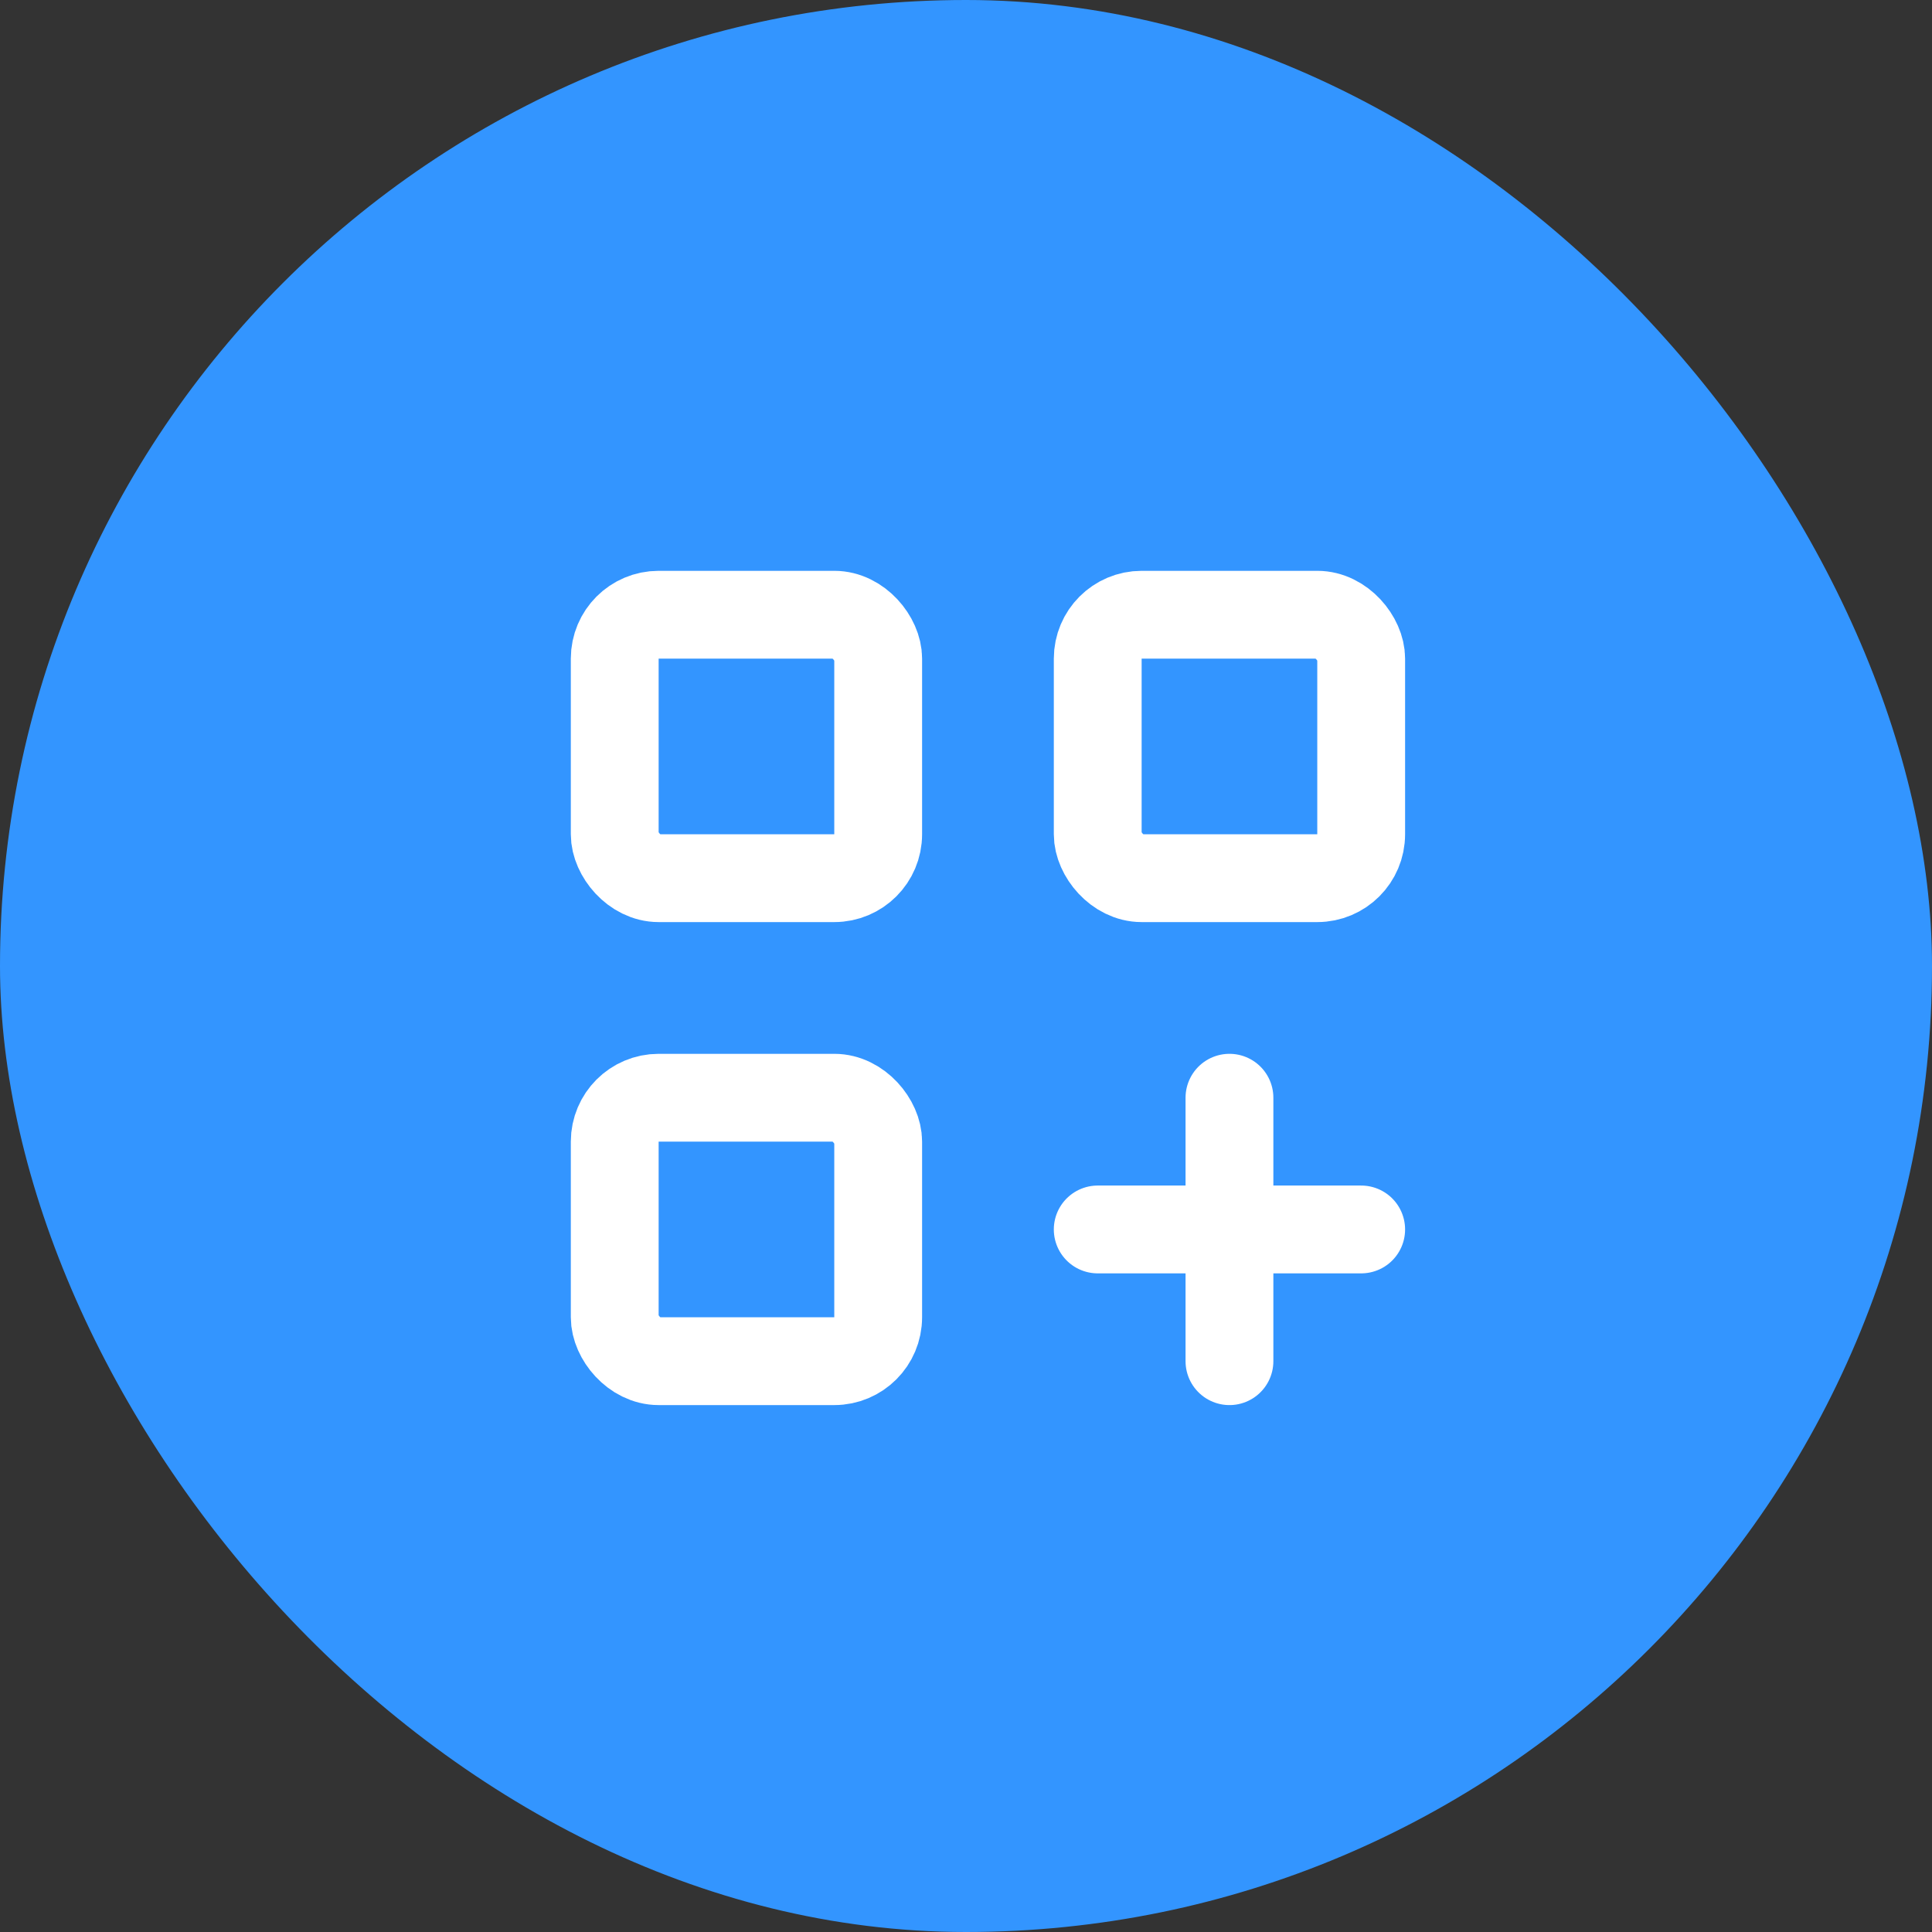
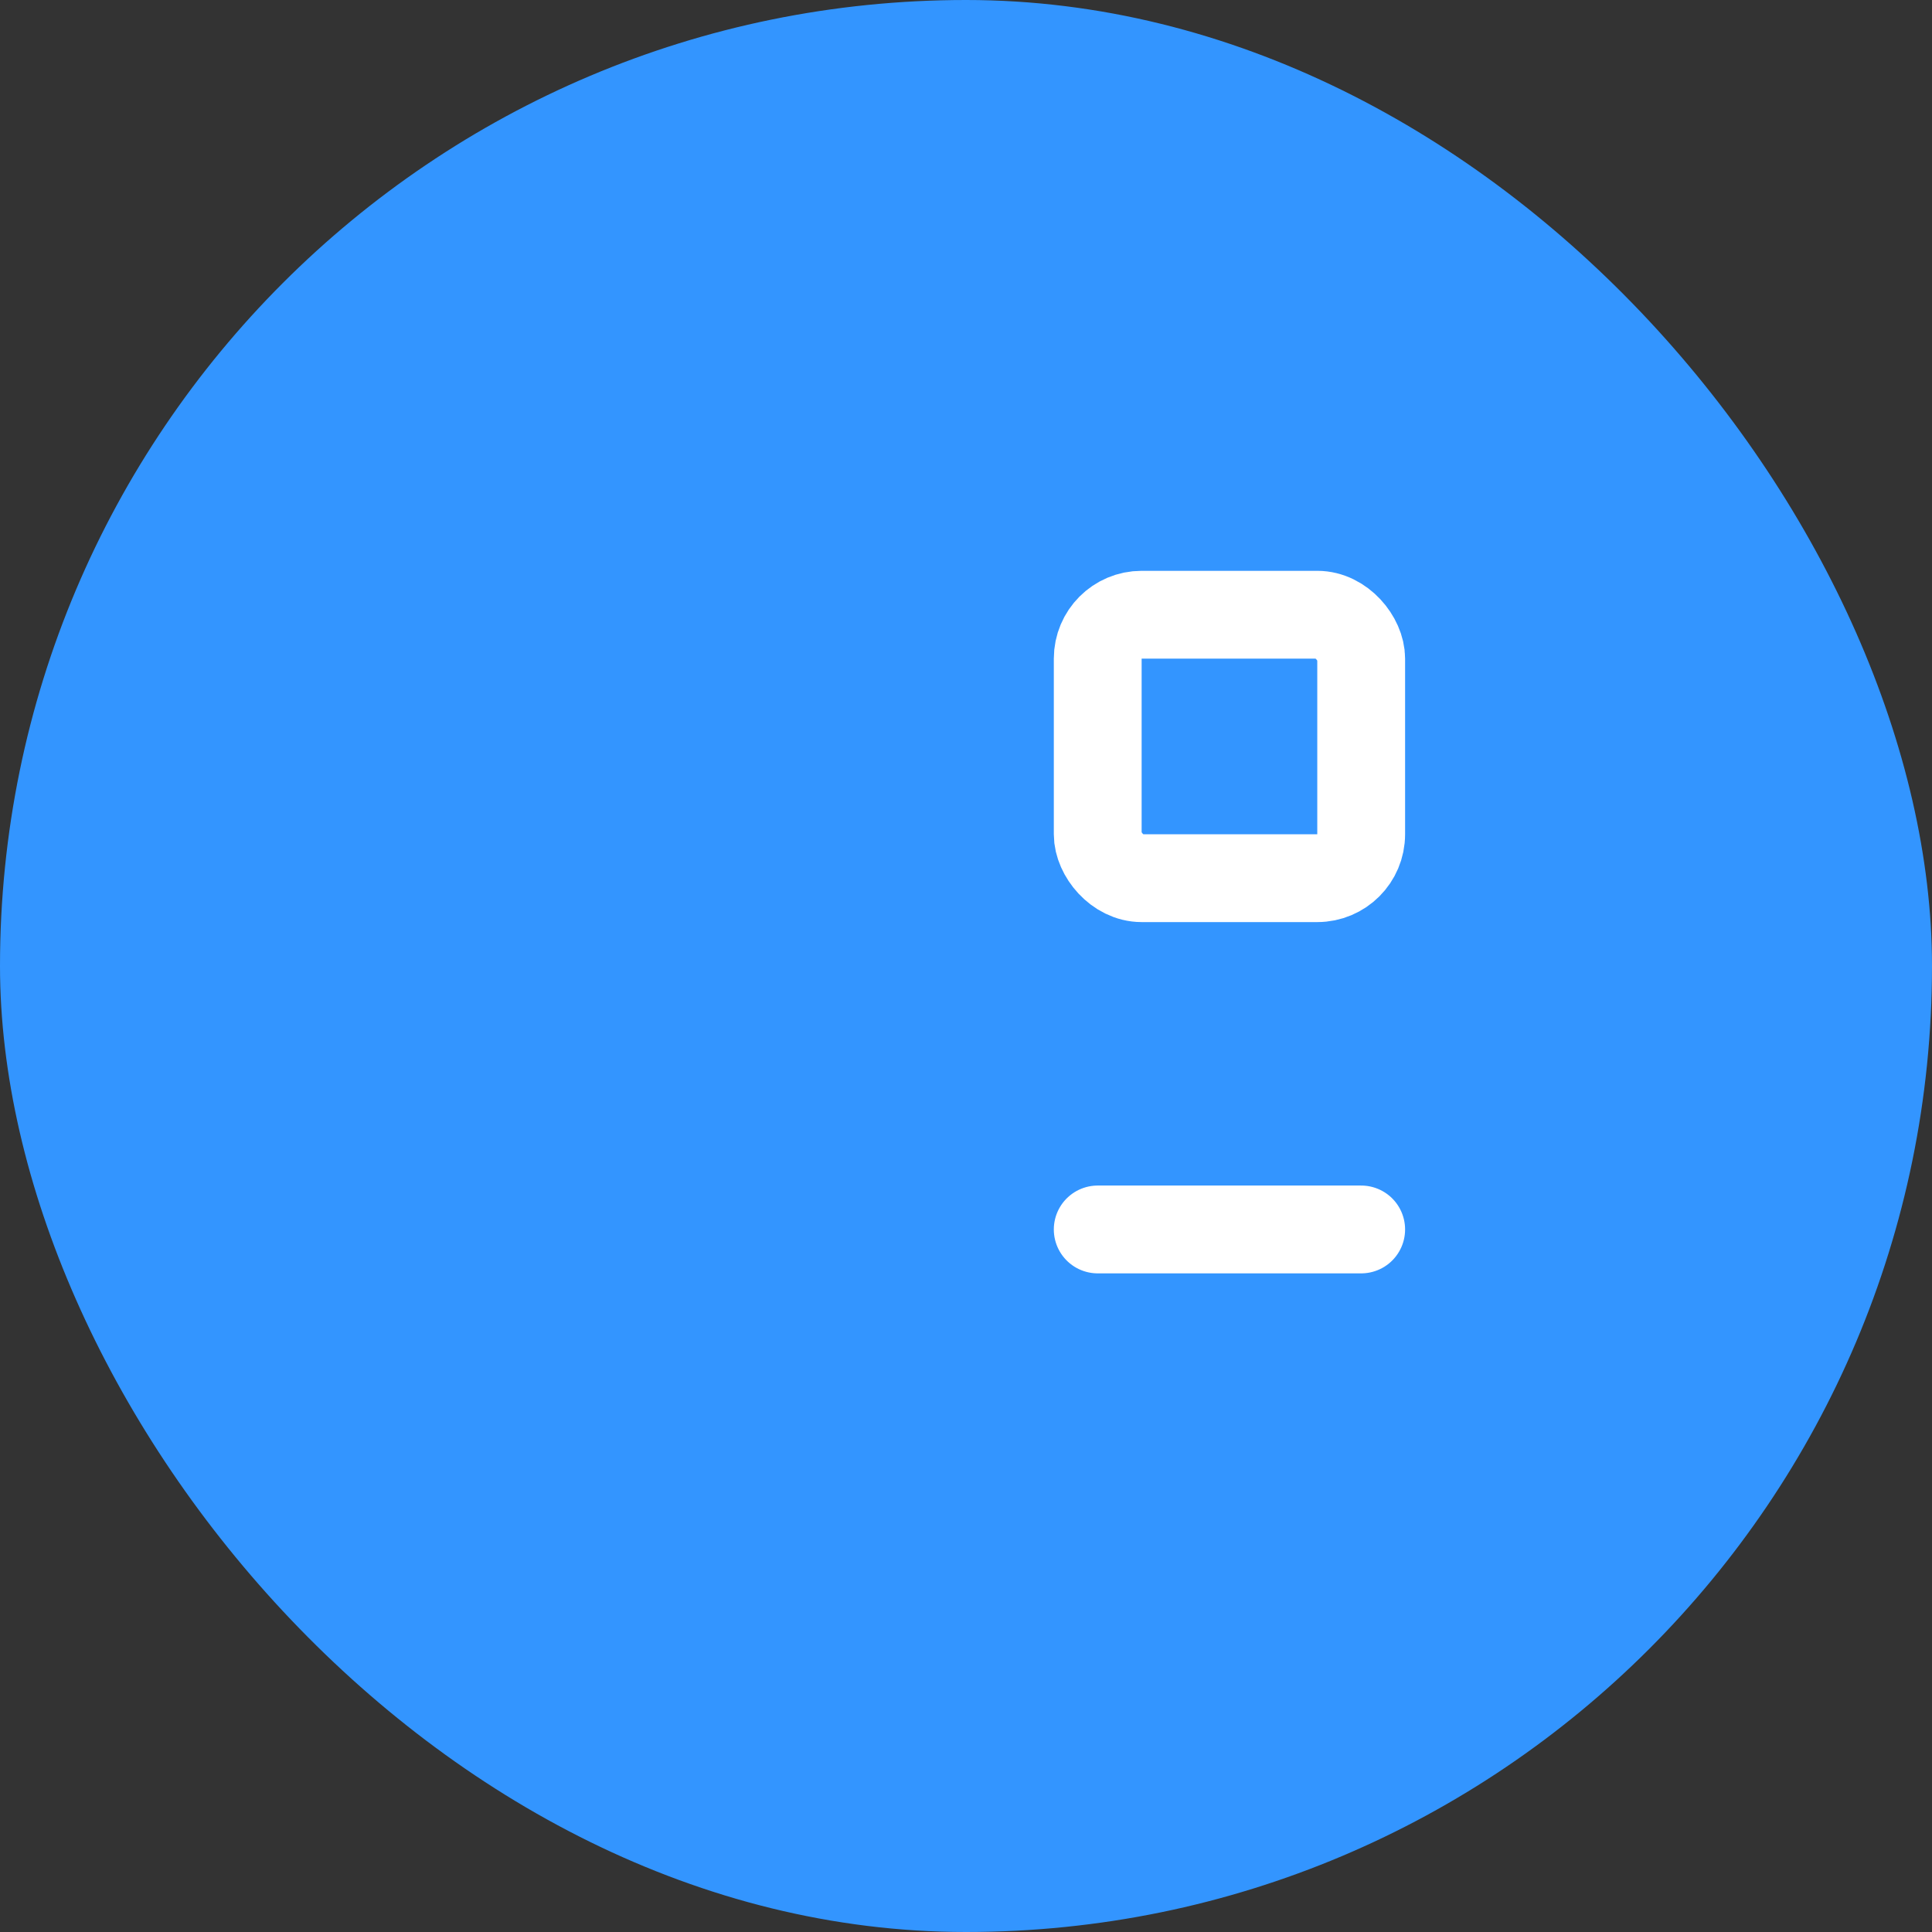
<svg xmlns="http://www.w3.org/2000/svg" width="44" height="44" viewBox="0 0 44 44" fill="none">
  <rect x="0" y="0" width="44" height="44" fill="#333333" stroke="none" />
  <rect width="44" height="44" rx="22" fill="#3395FF" />
-   <rect x="14" y="14" width="6" height="6" rx="1" stroke="white" stroke-width="2" />
-   <rect x="14" y="25" width="6" height="6" rx="1" stroke="white" stroke-width="2" />
  <rect x="25" y="14" width="6" height="6" rx="1" stroke="white" stroke-width="2" />
-   <line x1="28" y1="25" x2="28" y2="31" stroke="white" stroke-width="2" stroke-linecap="round" />
  <line x1="31" y1="28" x2="25" y2="28" stroke="white" stroke-width="2" stroke-linecap="round" />
</svg>